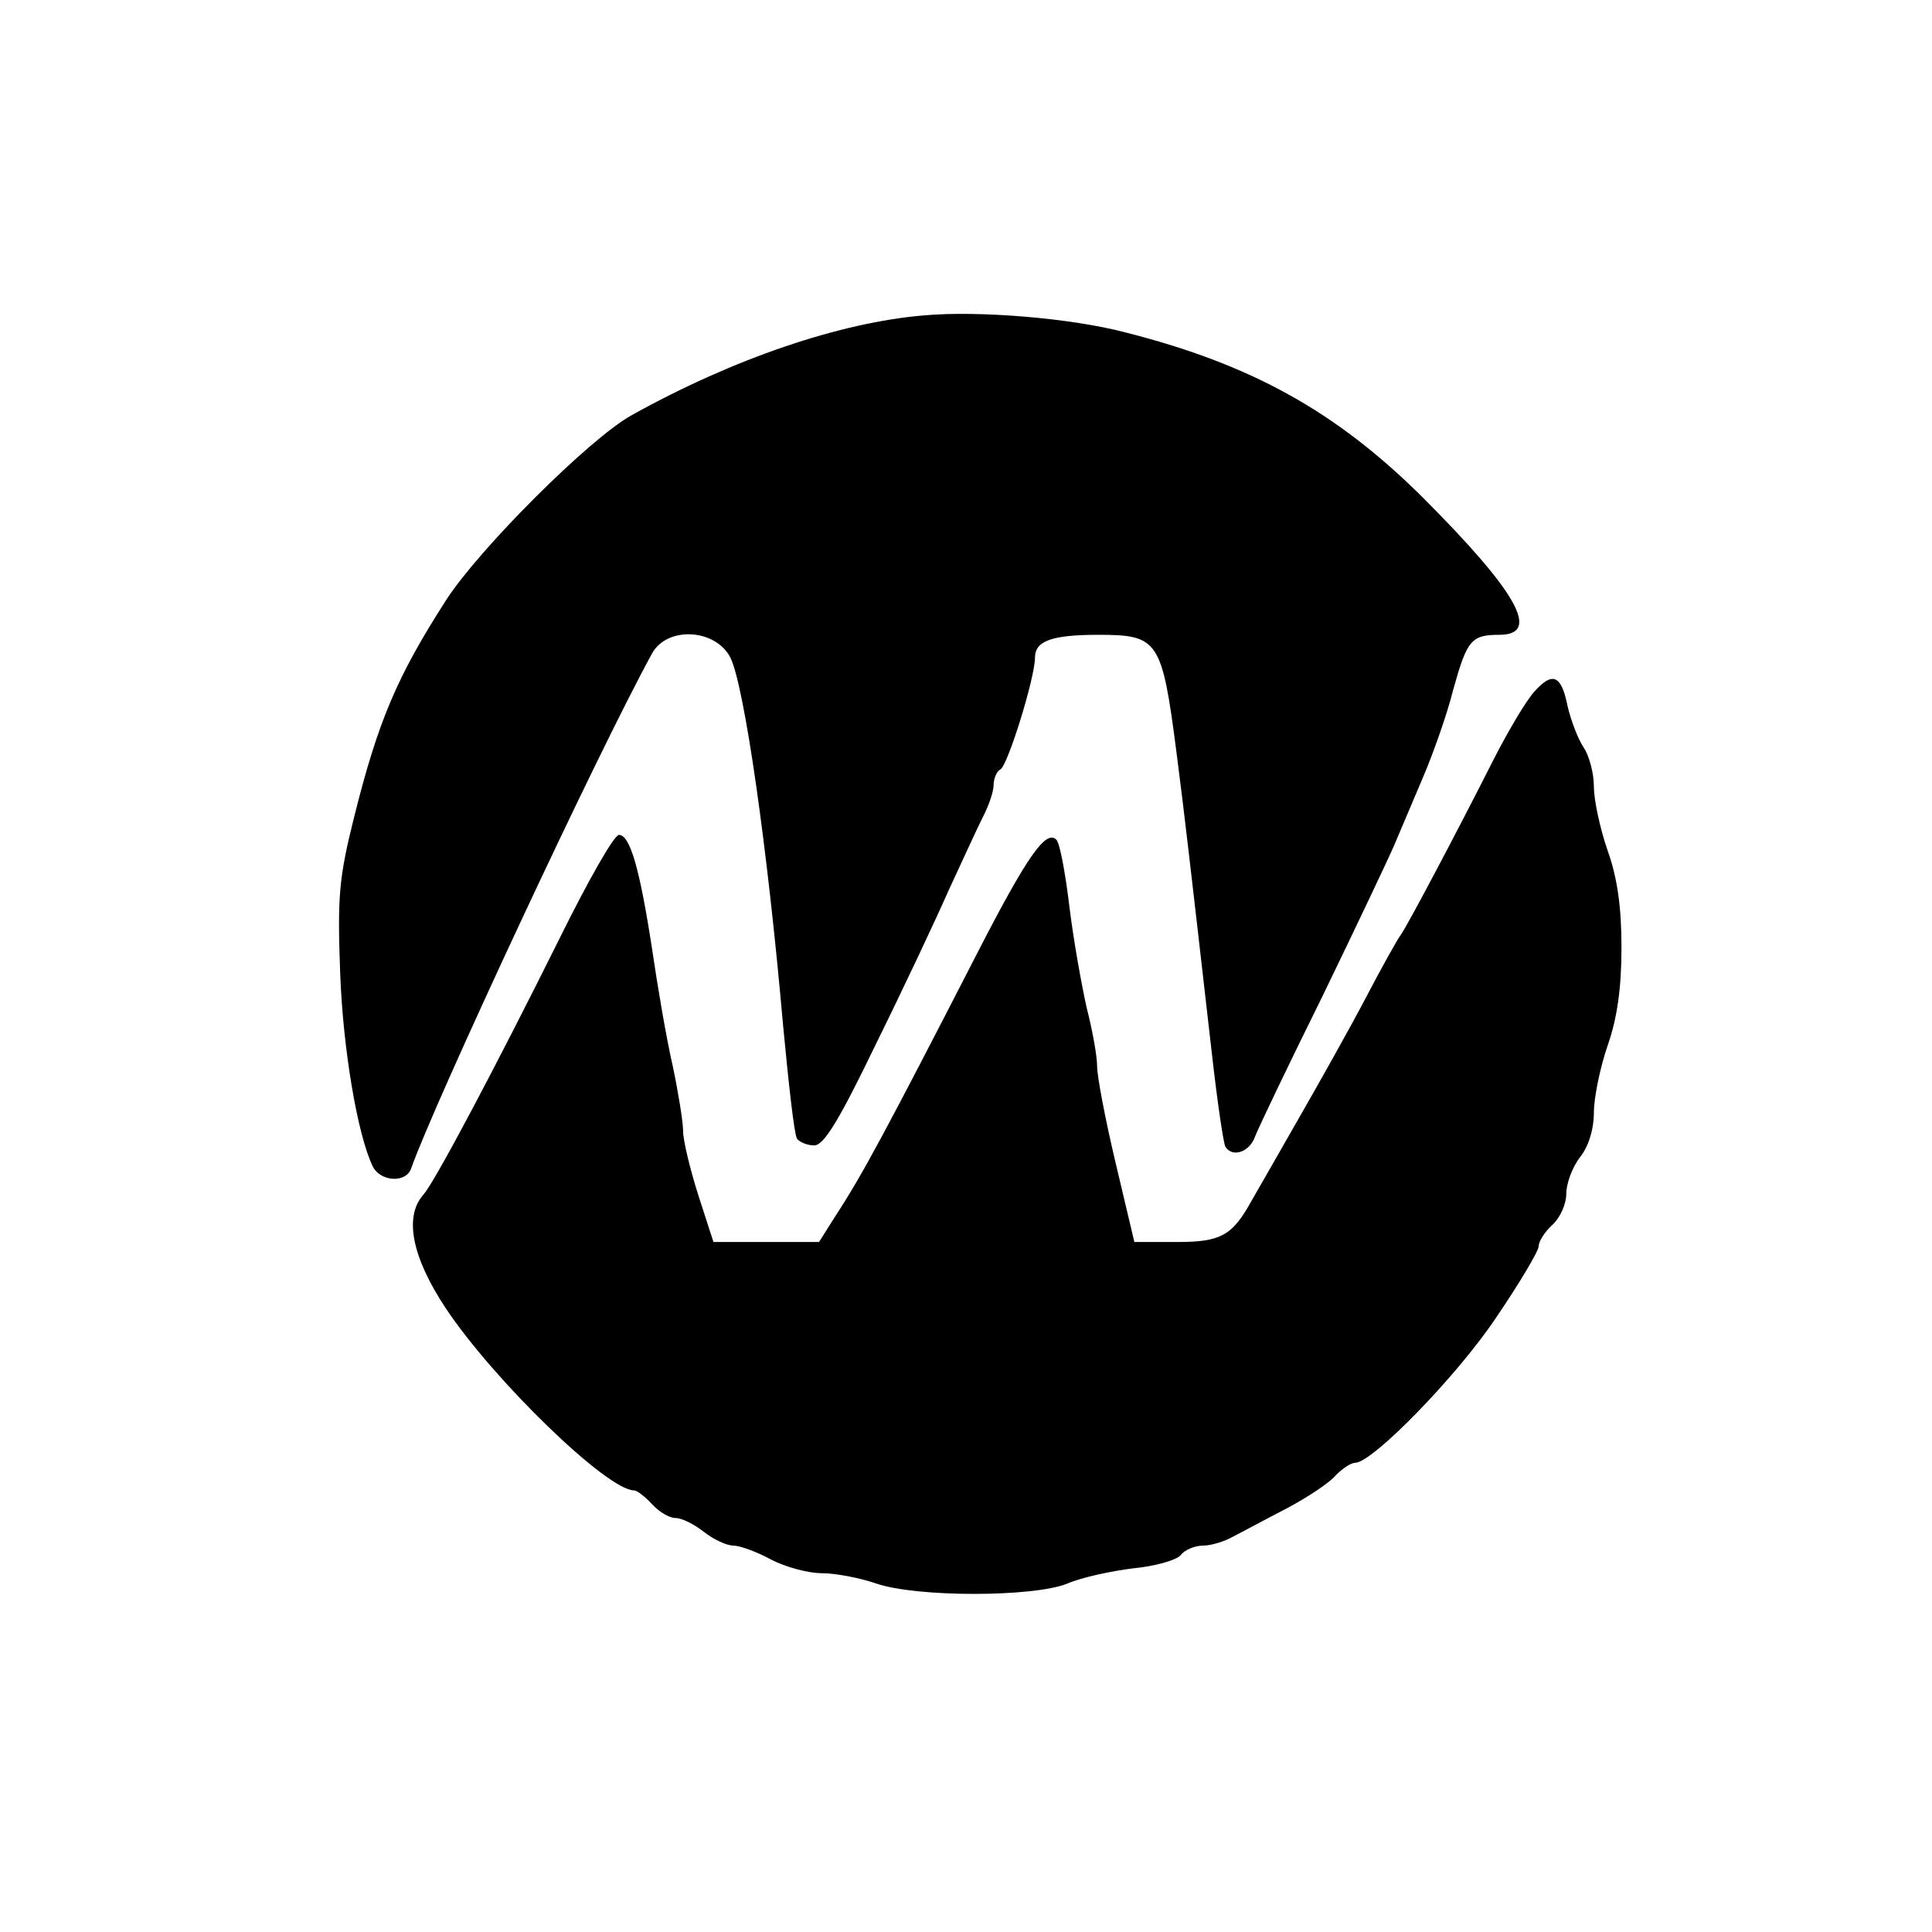
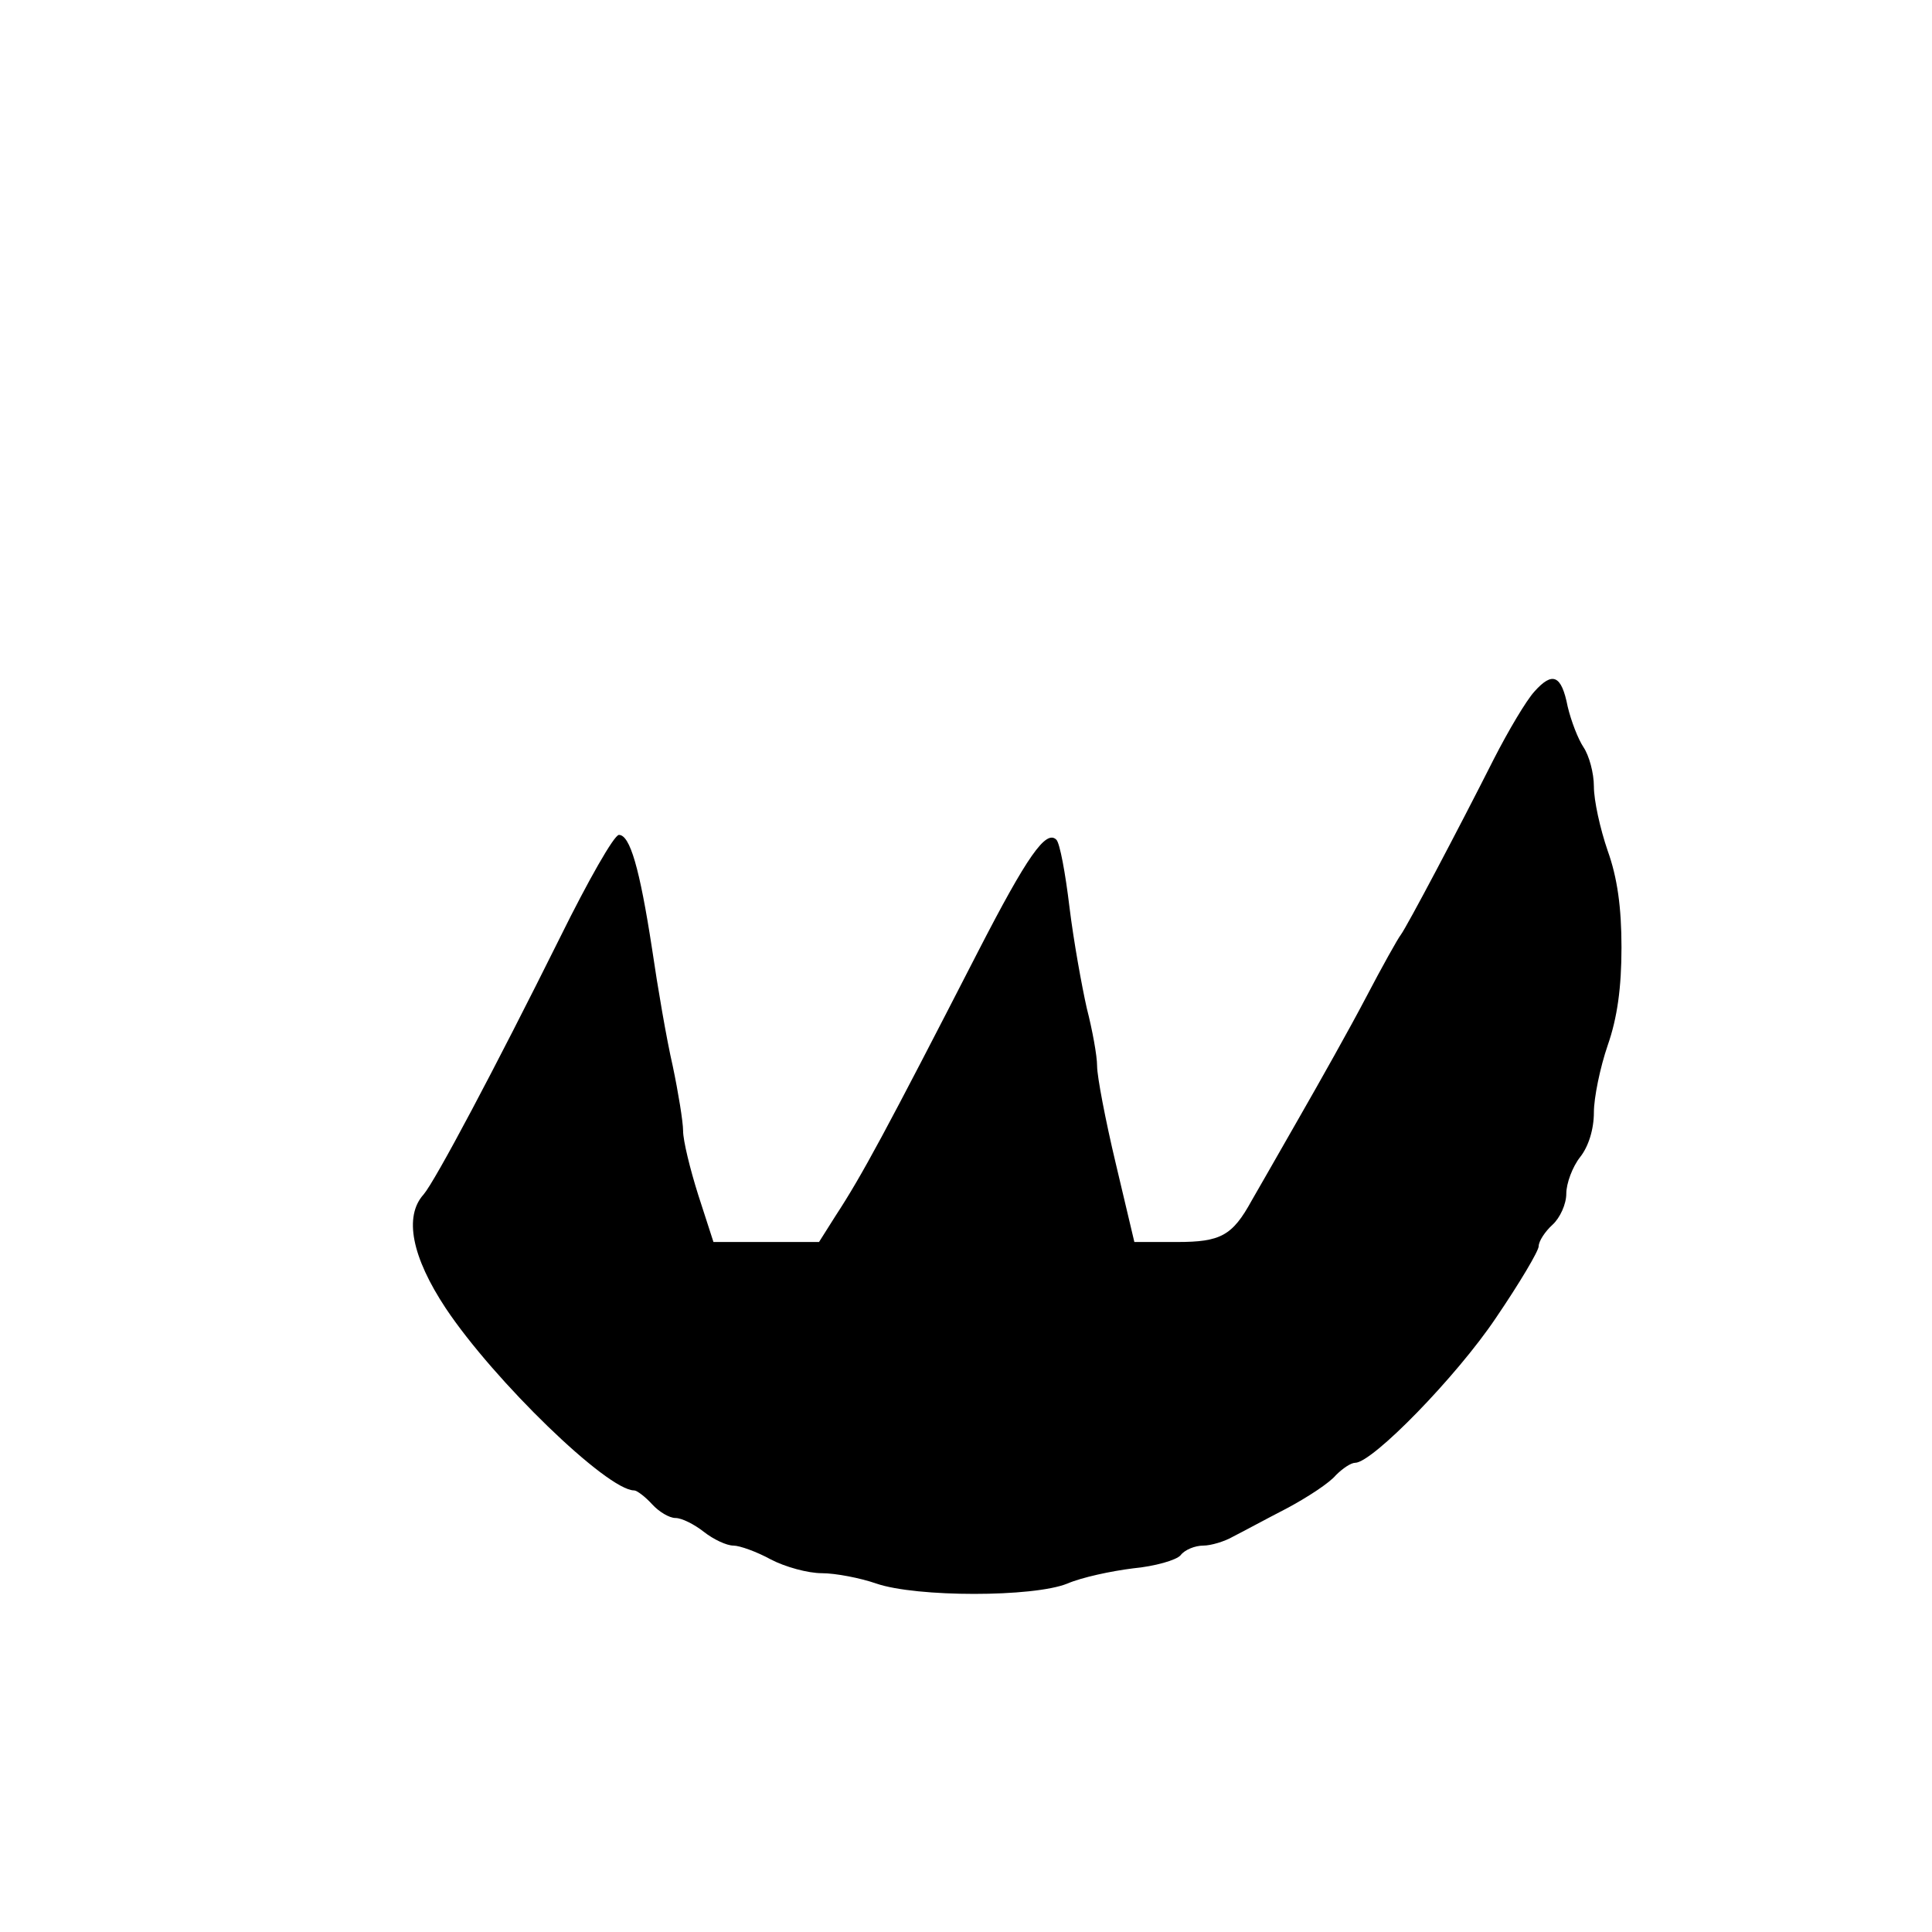
<svg xmlns="http://www.w3.org/2000/svg" version="1.0" width="280pt" height="280pt" viewBox="0 0 280 280" preserveAspectRatio="xMidYMid meet">
  <g transform="translate(0,280) scale(0.1,-0.1)" fill="#000000" stroke="none">
-     <path d="M1340 2343 c-122 -10 -278 -63 -425 -145 -61 -34 -220 -193 -268 -267 -72 -112 -99 -176 -134 -316 -22 -88 -24 -115 -20 -225 4 -110 25 -234 47 -280 11 -23 49 -25 56 -3 34 96 268 598 349 746 22 40 93 36 114 -7 20 -43 53 -271 76 -533 8 -84 16 -157 20 -163 3 -5 15 -10 25 -10 14 0 36 36 90 148 40 81 87 181 105 222 19 41 41 89 49 105 9 17 16 38 16 47 0 9 4 20 10 23 11 7 50 133 50 162 0 24 24 33 92 33 87 0 92 -8 113 -170 13 -101 18 -146 51 -434 8 -71 17 -133 20 -138 10 -16 35 -8 43 15 5 13 49 105 98 204 48 99 95 198 104 219 9 21 28 66 42 99 14 33 34 89 43 125 20 72 26 80 67 80 61 0 26 62 -112 200 -125 124 -248 192 -429 238 -79 21 -213 32 -292 25z" />
    <path d="M2224 1798 c-12 -13 -38 -57 -59 -98 -52 -103 -126 -243 -135 -255 -4 -5 -27 -46 -50 -90 -23 -44 -68 -124 -99 -178 -31 -54 -61 -107 -67 -117 -28 -51 -45 -60 -108 -60 l-62 0 -27 114 c-15 63 -27 126 -27 141 0 15 -7 53 -15 84 -7 31 -19 97 -25 146 -6 50 -14 93 -19 98 -15 15 -42 -23 -114 -163 -133 -259 -168 -324 -206 -382 l-24 -38 -76 0 -77 0 -22 68 c-12 38 -22 79 -22 93 0 13 -7 56 -15 94 -9 39 -22 115 -30 170 -18 117 -32 165 -48 165 -7 0 -45 -67 -85 -148 -95 -191 -181 -353 -198 -373 -29 -32 -17 -91 32 -165 70 -105 234 -264 273 -264 4 0 16 -9 26 -20 10 -11 25 -20 34 -20 9 0 27 -9 41 -20 14 -11 33 -20 43 -20 9 0 34 -9 54 -20 21 -11 54 -20 74 -20 20 0 56 -7 79 -15 58 -20 228 -20 277 0 21 9 63 18 95 22 32 3 63 12 69 19 6 8 21 14 33 14 11 0 31 6 43 13 12 6 47 25 78 41 30 16 62 37 71 48 10 10 22 18 28 18 25 0 147 125 204 210 34 50 62 97 62 104 0 7 9 21 20 31 11 10 20 30 20 45 0 15 9 39 20 53 12 15 20 40 20 65 0 21 9 65 20 97 14 40 20 84 20 142 0 58 -6 101 -20 140 -11 32 -20 73 -20 93 0 20 -7 45 -15 57 -8 12 -18 38 -23 59 -9 46 -22 51 -48 22z" />
  </g>
</svg>